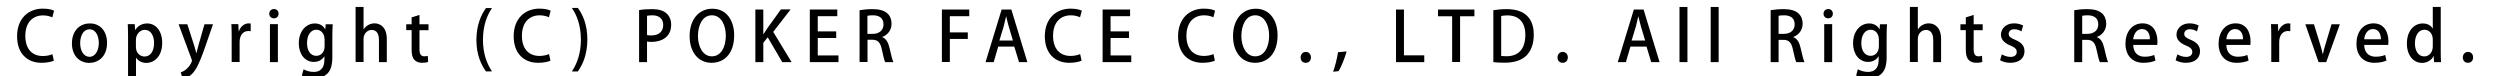
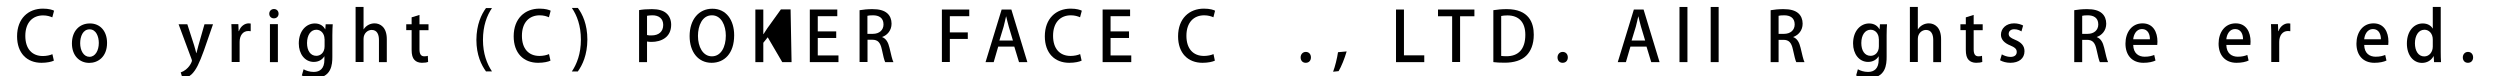
<svg xmlns="http://www.w3.org/2000/svg" version="1.1" id="レイヤー_1" x="0px" y="0px" viewBox="0 0 254.78 7.78" style="enable-background:new 0 0 254.78 7.78;" xml:space="preserve">
  <g>
    <path d="M5.49,6.18C5.26,6.29,4.81,6.4,4.23,6.4c-1.49,0-2.49-0.99-2.49-2.7c0-1.82,1.15-2.82,2.63-2.82   c0.62,0,0.99,0.13,1.14,0.21L5.33,1.77c-0.22-0.1-0.54-0.2-0.94-0.2c-1.04,0-1.81,0.7-1.81,2.09c0,1.32,0.69,2.05,1.79,2.05   c0.36,0,0.74-0.08,0.97-0.19L5.49,6.18z" />
    <path d="M10.91,4.37c0,1.44-0.94,2.04-1.81,2.04c-1,0-1.77-0.74-1.77-1.98c0-1.3,0.8-2.04,1.82-2.04   C10.21,2.38,10.91,3.18,10.91,4.37z M9.13,2.99c-0.69,0-0.96,0.74-0.96,1.41c0,0.76,0.36,1.39,0.95,1.39   c0.59,0,0.95-0.64,0.95-1.41C10.07,3.75,9.81,2.99,9.13,2.99z" />
-     <path d="M13.78,3.06c0.27-0.43,0.69-0.67,1.23-0.67c0.87,0,1.52,0.77,1.52,1.97c0,1.41-0.82,2.05-1.63,2.05   c-0.46,0-0.84-0.22-1.03-0.53h-0.01v2.02h-0.81V3.71c0-0.5-0.01-0.9-0.03-1.25h0.71l0.04,0.59H13.78z M13.85,4.77   c0,0.69,0.48,0.99,0.88,0.99c0.63,0,0.97-0.58,0.97-1.38c0-0.74-0.33-1.34-0.95-1.34c-0.48,0-0.9,0.46-0.9,1.02V4.77z" />
    <path d="M21.71,2.47l-0.93,2.68C20.32,6.41,20,7.12,19.53,7.57c-0.35,0.32-0.71,0.46-0.9,0.5l-0.21-0.69   c0.84-0.3,1.14-1.09,1.14-1.19c0-0.04-0.01-0.09-0.04-0.17L18.2,2.47h0.89l0.7,2.17c0.08,0.25,0.15,0.55,0.21,0.77h0.02   c0.06-0.22,0.13-0.51,0.2-0.77l0.62-2.17H21.71z" />
    <path d="M25.55,3.18c-0.07-0.01-0.15-0.02-0.24-0.02c-0.55,0-0.89,0.45-0.89,1.12v2.04h-0.81V3.64c0-0.45-0.01-0.82-0.03-1.18h0.71   l0.03,0.71h0.03c0.17-0.49,0.58-0.79,1-0.79c0.08,0,0.13,0.01,0.2,0.02V3.18z" />
    <path d="M27.91,1.87c-0.28,0-0.47-0.21-0.47-0.47c0-0.27,0.2-0.48,0.48-0.48c0.28,0,0.47,0.2,0.47,0.48   C28.39,1.66,28.21,1.87,27.91,1.87z M28.32,6.33h-0.81V2.46h0.81V6.33z" />
    <path d="M33.91,2.47c-0.02,0.27-0.04,0.6-0.04,1.11v2.2c0,0.77-0.06,2.19-1.89,2.19c-0.45,0-0.92-0.1-1.22-0.28l0.18-0.63   c0.24,0.14,0.61,0.27,1.04,0.27c0.63,0,1.08-0.35,1.08-1.23V5.74h-0.01c-0.2,0.33-0.57,0.57-1.07,0.57c-0.91,0-1.53-0.81-1.53-1.88   c0-1.31,0.79-2.04,1.63-2.04c0.57,0,0.9,0.29,1.06,0.6h0.01l0.04-0.52H33.91z M33.07,3.96c0-0.51-0.34-0.93-0.83-0.93   c-0.56,0-0.95,0.53-0.95,1.36c0,0.76,0.34,1.3,0.95,1.3c0.42,0,0.84-0.32,0.84-0.97V3.96z" />
    <path d="M39.43,6.33h-0.81V4.07c0-0.55-0.19-1.02-0.74-1.02c-0.4,0-0.83,0.33-0.83,0.91v2.36h-0.81V0.71h0.81v2.28h0.01   c0.25-0.4,0.69-0.61,1.11-0.61c0.58,0,1.25,0.39,1.25,1.61V6.33z" />
    <path d="M41.94,1.77l0.81-0.25v0.95h0.92v0.61h-0.92v1.95c0,0.48,0.15,0.71,0.49,0.71c0.16,0,0.26-0.02,0.36-0.05l0.03,0.62   c-0.14,0.06-0.36,0.09-0.63,0.09c-0.32,0-0.6-0.11-0.76-0.29c-0.2-0.21-0.29-0.53-0.29-1.04v-2H41.4V2.47h0.55V1.77z" />
    <path d="M49.53,7.28c-0.47-0.64-0.98-1.67-0.98-3.22c0.01-1.56,0.51-2.6,0.98-3.24h0.61c-0.52,0.76-0.92,1.81-0.92,3.25   c0,1.41,0.41,2.44,0.92,3.21H49.53z" />
    <path d="M56.1,6.18c-0.22,0.11-0.68,0.22-1.26,0.22c-1.49,0-2.49-0.99-2.49-2.7c0-1.82,1.15-2.82,2.63-2.82   c0.62,0,0.99,0.13,1.14,0.21l-0.18,0.67c-0.22-0.1-0.54-0.2-0.94-0.2c-1.04,0-1.81,0.7-1.81,2.09c0,1.32,0.69,2.05,1.79,2.05   c0.36,0,0.74-0.08,0.97-0.19L56.1,6.18z" />
    <path d="M58.89,0.81c0.47,0.63,0.97,1.66,0.97,3.23c-0.01,1.56-0.5,2.58-0.97,3.24h-0.61c0.51-0.76,0.92-1.81,0.92-3.24   s-0.4-2.47-0.92-3.23H58.89z" />
    <path d="M65.14,1.03c0.32-0.06,0.75-0.1,1.3-0.1c0.66,0,1.16,0.14,1.48,0.43c0.3,0.26,0.48,0.67,0.48,1.16c0,1.3-1.04,1.75-2,1.75   c-0.17,0-0.32-0.01-0.46-0.04v2.1h-0.81V1.03z M65.94,3.57c0.12,0.04,0.27,0.04,0.46,0.04c0.74,0,1.19-0.39,1.19-1.07   c0-0.65-0.45-0.98-1.1-0.98c-0.25,0-0.44,0.03-0.55,0.05V3.57z" />
    <path d="M74.82,3.59c0,1.86-1,2.81-2.3,2.81c-1.37,0-2.24-1.11-2.24-2.72c0-1.69,0.94-2.79,2.31-2.79   C74.01,0.88,74.82,2.05,74.82,3.59z M71.13,3.66c0,1.09,0.49,2.08,1.42,2.08c0.94,0,1.42-0.97,1.42-2.11   c0-1.02-0.45-2.07-1.41-2.07C71.57,1.55,71.13,2.61,71.13,3.66z" />
-     <path d="M80.67,6.33h-0.95L78.24,3.8l-0.45,0.56v1.97h-0.81V0.97h0.81v2.51h0.02c0.13-0.21,0.26-0.41,0.39-0.6l1.38-1.92h0.99   L78.8,3.25L80.67,6.33z" />
+     <path d="M80.67,6.33h-0.95L78.24,3.8l-0.45,0.56v1.97h-0.81V0.97h0.81v2.51h0.02c0.13-0.21,0.26-0.41,0.39-0.6l1.38-1.92h0.99   L80.67,6.33z" />
    <path d="M85.45,6.33h-2.92V0.97h2.8v0.68h-1.99V3.2h1.88v0.67h-1.88v1.78h2.11V6.33z" />
    <path d="M89.9,3.78c0.4,0.15,0.62,0.53,0.75,1.09c0.16,0.7,0.29,1.25,0.4,1.46h-0.84C90.13,6.17,90,5.7,89.87,5.04   c-0.15-0.71-0.41-0.99-0.97-0.99h-0.49v2.27H87.6V1.04c0.34-0.06,0.82-0.11,1.3-0.11c0.7,0,1.19,0.13,1.53,0.43   c0.28,0.25,0.43,0.62,0.43,1.05c0,0.69-0.42,1.16-0.96,1.36V3.78z M88.95,3.45c0.67,0,1.09-0.39,1.09-0.96   c0-0.69-0.49-0.93-1.07-0.93c-0.27,0-0.47,0.02-0.57,0.05v1.84H88.95z" />
    <path d="M95.99,6.33V0.97h2.79v0.68h-1.98V3.3h1.83v0.67h-1.83v2.35H95.99z" />
    <path d="M104.7,6.33h-0.85l-0.48-1.58h-1.64l-0.46,1.58h-0.83l1.64-5.36h0.99L104.7,6.33z M103.23,4.13l-0.42-1.4   c-0.1-0.35-0.19-0.73-0.27-1.06h-0.01c-0.08,0.33-0.16,0.72-0.25,1.05l-0.43,1.41H103.23z" />
    <path d="M110.23,6.18c-0.22,0.11-0.68,0.22-1.26,0.22c-1.49,0-2.49-0.99-2.49-2.7c0-1.82,1.15-2.82,2.63-2.82   c0.62,0,0.99,0.13,1.14,0.21l-0.18,0.67c-0.22-0.1-0.54-0.2-0.94-0.2c-1.04,0-1.81,0.7-1.81,2.09c0,1.32,0.69,2.05,1.79,2.05   c0.36,0,0.74-0.08,0.97-0.19L110.23,6.18z" />
    <path d="M115.29,6.33h-2.92V0.97h2.8v0.68h-1.99V3.2h1.88v0.67h-1.88v1.78h2.11V6.33z" />
    <path d="M123.81,6.18c-0.22,0.11-0.68,0.22-1.26,0.22c-1.49,0-2.49-0.99-2.49-2.7c0-1.82,1.15-2.82,2.63-2.82   c0.62,0,1,0.13,1.14,0.21l-0.17,0.67c-0.22-0.1-0.54-0.2-0.94-0.2c-1.04,0-1.81,0.7-1.81,2.09c0,1.32,0.69,2.05,1.79,2.05   c0.36,0,0.74-0.08,0.97-0.19L123.81,6.18z" />
-     <path d="M130.2,3.59c0,1.86-1,2.81-2.3,2.81c-1.37,0-2.24-1.11-2.24-2.72c0-1.69,0.94-2.79,2.31-2.79   C129.38,0.88,130.2,2.05,130.2,3.59z M126.51,3.66c0,1.09,0.49,2.08,1.41,2.08c0.94,0,1.42-0.97,1.42-2.11   c0-1.02-0.45-2.07-1.41-2.07C126.95,1.55,126.51,2.61,126.51,3.66z" />
    <path d="M132.55,5.85c0-0.32,0.22-0.56,0.53-0.56c0.31,0,0.52,0.23,0.52,0.56c0,0.32-0.2,0.55-0.53,0.55S132.55,6.16,132.55,5.85z" />
    <path d="M137.24,5.24c-0.2,0.7-0.55,1.57-0.82,2.01l-0.56,0.06c0.2-0.53,0.41-1.37,0.5-1.99L137.24,5.24z" />
    <path d="M145.15,6.33h-2.88V0.97h0.81v4.67h2.07V6.33z" />
    <path d="M150.25,1.66h-1.45v4.66h-0.81V1.66h-1.44V0.97h3.71V1.66z" />
    <path d="M152.18,1.04c0.38-0.06,0.86-0.11,1.37-0.11c2.28,0,2.76,1.41,2.76,2.6v0.01c0,0.97-0.3,1.68-0.77,2.14   c-0.48,0.47-1.25,0.71-2.19,0.71c-0.48,0-0.86-0.02-1.16-0.06V1.04z M152.99,5.7c0.14,0.02,0.34,0.03,0.53,0.03   c1.2,0.01,1.93-0.7,1.93-2.18c0-1.3-0.67-1.98-1.83-1.98c-0.28,0-0.49,0.03-0.63,0.06V5.7z" />
    <path d="M158.73,5.85c0-0.32,0.22-0.56,0.53-0.56c0.31,0,0.52,0.23,0.52,0.56c0,0.32-0.2,0.55-0.53,0.55S158.73,6.16,158.73,5.85z" />
    <path d="M169.13,6.33h-0.85l-0.48-1.58h-1.64l-0.46,1.58h-0.83l1.64-5.36h0.99L169.13,6.33z M167.66,4.13l-0.42-1.4   c-0.1-0.35-0.19-0.73-0.27-1.06h-0.01c-0.08,0.33-0.16,0.72-0.25,1.05l-0.43,1.41H167.66z" />
    <path d="M171.97,6.33h-0.81V0.71h0.81V6.33z" />
    <path d="M175.15,6.33h-0.81V0.71h0.81V6.33z" />
    <path d="M182.75,3.78c0.4,0.15,0.62,0.53,0.75,1.09c0.16,0.7,0.29,1.25,0.4,1.46h-0.84c-0.08-0.15-0.2-0.62-0.34-1.28   c-0.15-0.71-0.41-0.99-0.97-0.99h-0.49v2.27h-0.81V1.04c0.34-0.06,0.82-0.11,1.3-0.11c0.7,0,1.19,0.13,1.53,0.43   c0.28,0.25,0.43,0.62,0.43,1.05c0,0.69-0.42,1.16-0.96,1.36V3.78z M181.81,3.45c0.67,0,1.09-0.39,1.09-0.96   c0-0.69-0.49-0.93-1.07-0.93c-0.27,0-0.47,0.02-0.57,0.05v1.84H181.81z" />
-     <path d="M186.31,1.87c-0.28,0-0.47-0.21-0.47-0.47c0-0.27,0.2-0.48,0.48-0.48s0.47,0.2,0.47,0.48   C186.79,1.66,186.61,1.87,186.31,1.87z M186.72,6.33h-0.81V2.46h0.81V6.33z" />
    <path d="M192.31,2.47c-0.02,0.27-0.04,0.6-0.04,1.11v2.2c0,0.77-0.06,2.19-1.89,2.19c-0.45,0-0.92-0.1-1.22-0.28l0.18-0.63   c0.24,0.14,0.61,0.27,1.04,0.27c0.63,0,1.08-0.35,1.08-1.23V5.74h-0.01c-0.2,0.33-0.57,0.57-1.07,0.57c-0.91,0-1.53-0.81-1.53-1.88   c0-1.31,0.79-2.04,1.63-2.04c0.57,0,0.9,0.29,1.06,0.6h0.01l0.04-0.52H192.31z M191.47,3.96c0-0.51-0.34-0.93-0.83-0.93   c-0.56,0-0.95,0.53-0.95,1.36c0,0.76,0.34,1.3,0.95,1.3c0.42,0,0.84-0.32,0.84-0.97V3.96z" />
    <path d="M197.83,6.33h-0.81V4.07c0-0.55-0.19-1.02-0.74-1.02c-0.4,0-0.83,0.33-0.83,0.91v2.36h-0.81V0.71h0.81v2.28h0.01   c0.25-0.4,0.69-0.61,1.11-0.61c0.58,0,1.25,0.39,1.25,1.61V6.33z" />
    <path d="M200.34,1.77l0.8-0.25v0.95h0.92v0.61h-0.92v1.95c0,0.48,0.15,0.71,0.49,0.71c0.16,0,0.26-0.02,0.36-0.05l0.03,0.62   c-0.14,0.06-0.36,0.09-0.63,0.09c-0.32,0-0.59-0.11-0.76-0.29c-0.2-0.21-0.29-0.53-0.29-1.04v-2h-0.55V2.47h0.55V1.77z" />
    <path d="M206.01,3.2c-0.15-0.1-0.42-0.22-0.74-0.22c-0.36,0-0.56,0.21-0.56,0.47c0,0.27,0.17,0.4,0.64,0.6   c0.64,0.26,0.97,0.61,0.97,1.17c0,0.74-0.57,1.18-1.44,1.18c-0.41,0-0.79-0.11-1.05-0.26l0.18-0.6c0.2,0.12,0.55,0.26,0.88,0.26   c0.43,0,0.64-0.21,0.64-0.5c0-0.29-0.16-0.45-0.62-0.65c-0.69-0.27-0.99-0.66-0.99-1.11c0-0.64,0.53-1.16,1.34-1.16   c0.38,0,0.71,0.11,0.92,0.22L206.01,3.2z" />
    <path d="M213.69,3.78c0.4,0.15,0.62,0.53,0.75,1.09c0.16,0.7,0.29,1.25,0.4,1.46H214c-0.08-0.15-0.2-0.62-0.34-1.28   c-0.15-0.71-0.41-0.99-0.97-0.99h-0.49v2.27h-0.81V1.04c0.34-0.06,0.82-0.11,1.3-0.11c0.7,0,1.19,0.13,1.53,0.43   c0.28,0.25,0.43,0.62,0.43,1.05c0,0.69-0.42,1.16-0.96,1.36V3.78z M212.75,3.45c0.67,0,1.09-0.39,1.09-0.96   c0-0.69-0.49-0.93-1.07-0.93c-0.27,0-0.47,0.02-0.57,0.05v1.84H212.75z" />
    <path d="M219.67,6.17c-0.27,0.13-0.7,0.23-1.23,0.23c-1.16,0-1.83-0.78-1.83-1.95c0-1.15,0.64-2.07,1.74-2.07   c1.09,0,1.52,0.9,1.52,1.86c0,0.13-0.01,0.25-0.02,0.34h-2.45c0.02,0.87,0.56,1.2,1.17,1.2c0.43,0,0.72-0.08,0.97-0.18L219.67,6.17   z M219.1,4c0.01-0.46-0.18-1.04-0.81-1.04c-0.59,0-0.85,0.59-0.89,1.04H219.1z" />
-     <path d="M223.9,3.2c-0.15-0.1-0.42-0.22-0.74-0.22c-0.36,0-0.56,0.21-0.56,0.47c0,0.27,0.17,0.4,0.64,0.6   c0.64,0.26,0.97,0.61,0.97,1.17c0,0.74-0.57,1.18-1.44,1.18c-0.41,0-0.79-0.11-1.05-0.26l0.18-0.6c0.2,0.12,0.55,0.26,0.88,0.26   c0.43,0,0.64-0.21,0.64-0.5c0-0.29-0.16-0.45-0.62-0.65c-0.69-0.27-0.99-0.66-0.99-1.11c0-0.64,0.53-1.16,1.34-1.16   c0.38,0,0.71,0.11,0.92,0.22L223.9,3.2z" />
    <path d="M229.16,6.17c-0.27,0.13-0.7,0.23-1.23,0.23c-1.16,0-1.83-0.78-1.83-1.95c0-1.15,0.64-2.07,1.74-2.07   c1.09,0,1.52,0.9,1.52,1.86c0,0.13-0.01,0.25-0.02,0.34h-2.45c0.02,0.87,0.56,1.2,1.17,1.2c0.43,0,0.72-0.08,0.97-0.18L229.16,6.17   z M228.59,4c0.01-0.46-0.18-1.04-0.81-1.04c-0.59,0-0.85,0.59-0.89,1.04H228.59z" />
    <path d="M233.41,3.18c-0.07-0.01-0.15-0.02-0.24-0.02c-0.55,0-0.89,0.45-0.89,1.12v2.04h-0.81V3.64c0-0.45-0.01-0.82-0.03-1.18   h0.71l0.03,0.71h0.03c0.17-0.49,0.58-0.79,1-0.79c0.08,0,0.13,0.01,0.2,0.02V3.18z" />
-     <path d="M238.46,2.47l-1.39,3.86h-0.78l-1.35-3.86h0.88l0.63,2.05c0.11,0.34,0.19,0.66,0.26,0.98h0.02   c0.07-0.32,0.16-0.64,0.26-0.97l0.62-2.06H238.46z" />
    <path d="M243.21,6.17c-0.27,0.13-0.7,0.23-1.23,0.23c-1.16,0-1.83-0.78-1.83-1.95c0-1.15,0.64-2.07,1.74-2.07   c1.09,0,1.52,0.9,1.52,1.86c0,0.13-0.01,0.25-0.02,0.34h-2.45c0.02,0.87,0.56,1.2,1.17,1.2c0.43,0,0.72-0.08,0.97-0.18L243.21,6.17   z M242.64,4c0.01-0.46-0.18-1.04-0.81-1.04c-0.59,0-0.85,0.59-0.89,1.04H242.64z" />
    <path d="M248.74,5.3c0,0.35,0.01,0.76,0.03,1.03h-0.71l-0.04-0.6h-0.02c-0.2,0.39-0.62,0.68-1.17,0.68c-0.88,0-1.54-0.78-1.54-1.97   c0-1.31,0.75-2.05,1.61-2.05c0.5,0,0.85,0.22,1.02,0.52h0.01V0.71h0.81V5.3z M247.93,4.03c0-0.63-0.4-1-0.85-1   c-0.62,0-0.97,0.62-0.97,1.38c0,0.76,0.34,1.34,0.95,1.34c0.52,0,0.87-0.46,0.87-1V4.03z" />
    <path d="M250.99,5.85c0-0.32,0.22-0.56,0.53-0.56c0.31,0,0.52,0.23,0.52,0.56c0,0.32-0.2,0.55-0.53,0.55S250.99,6.16,250.99,5.85z" />
  </g>
</svg>